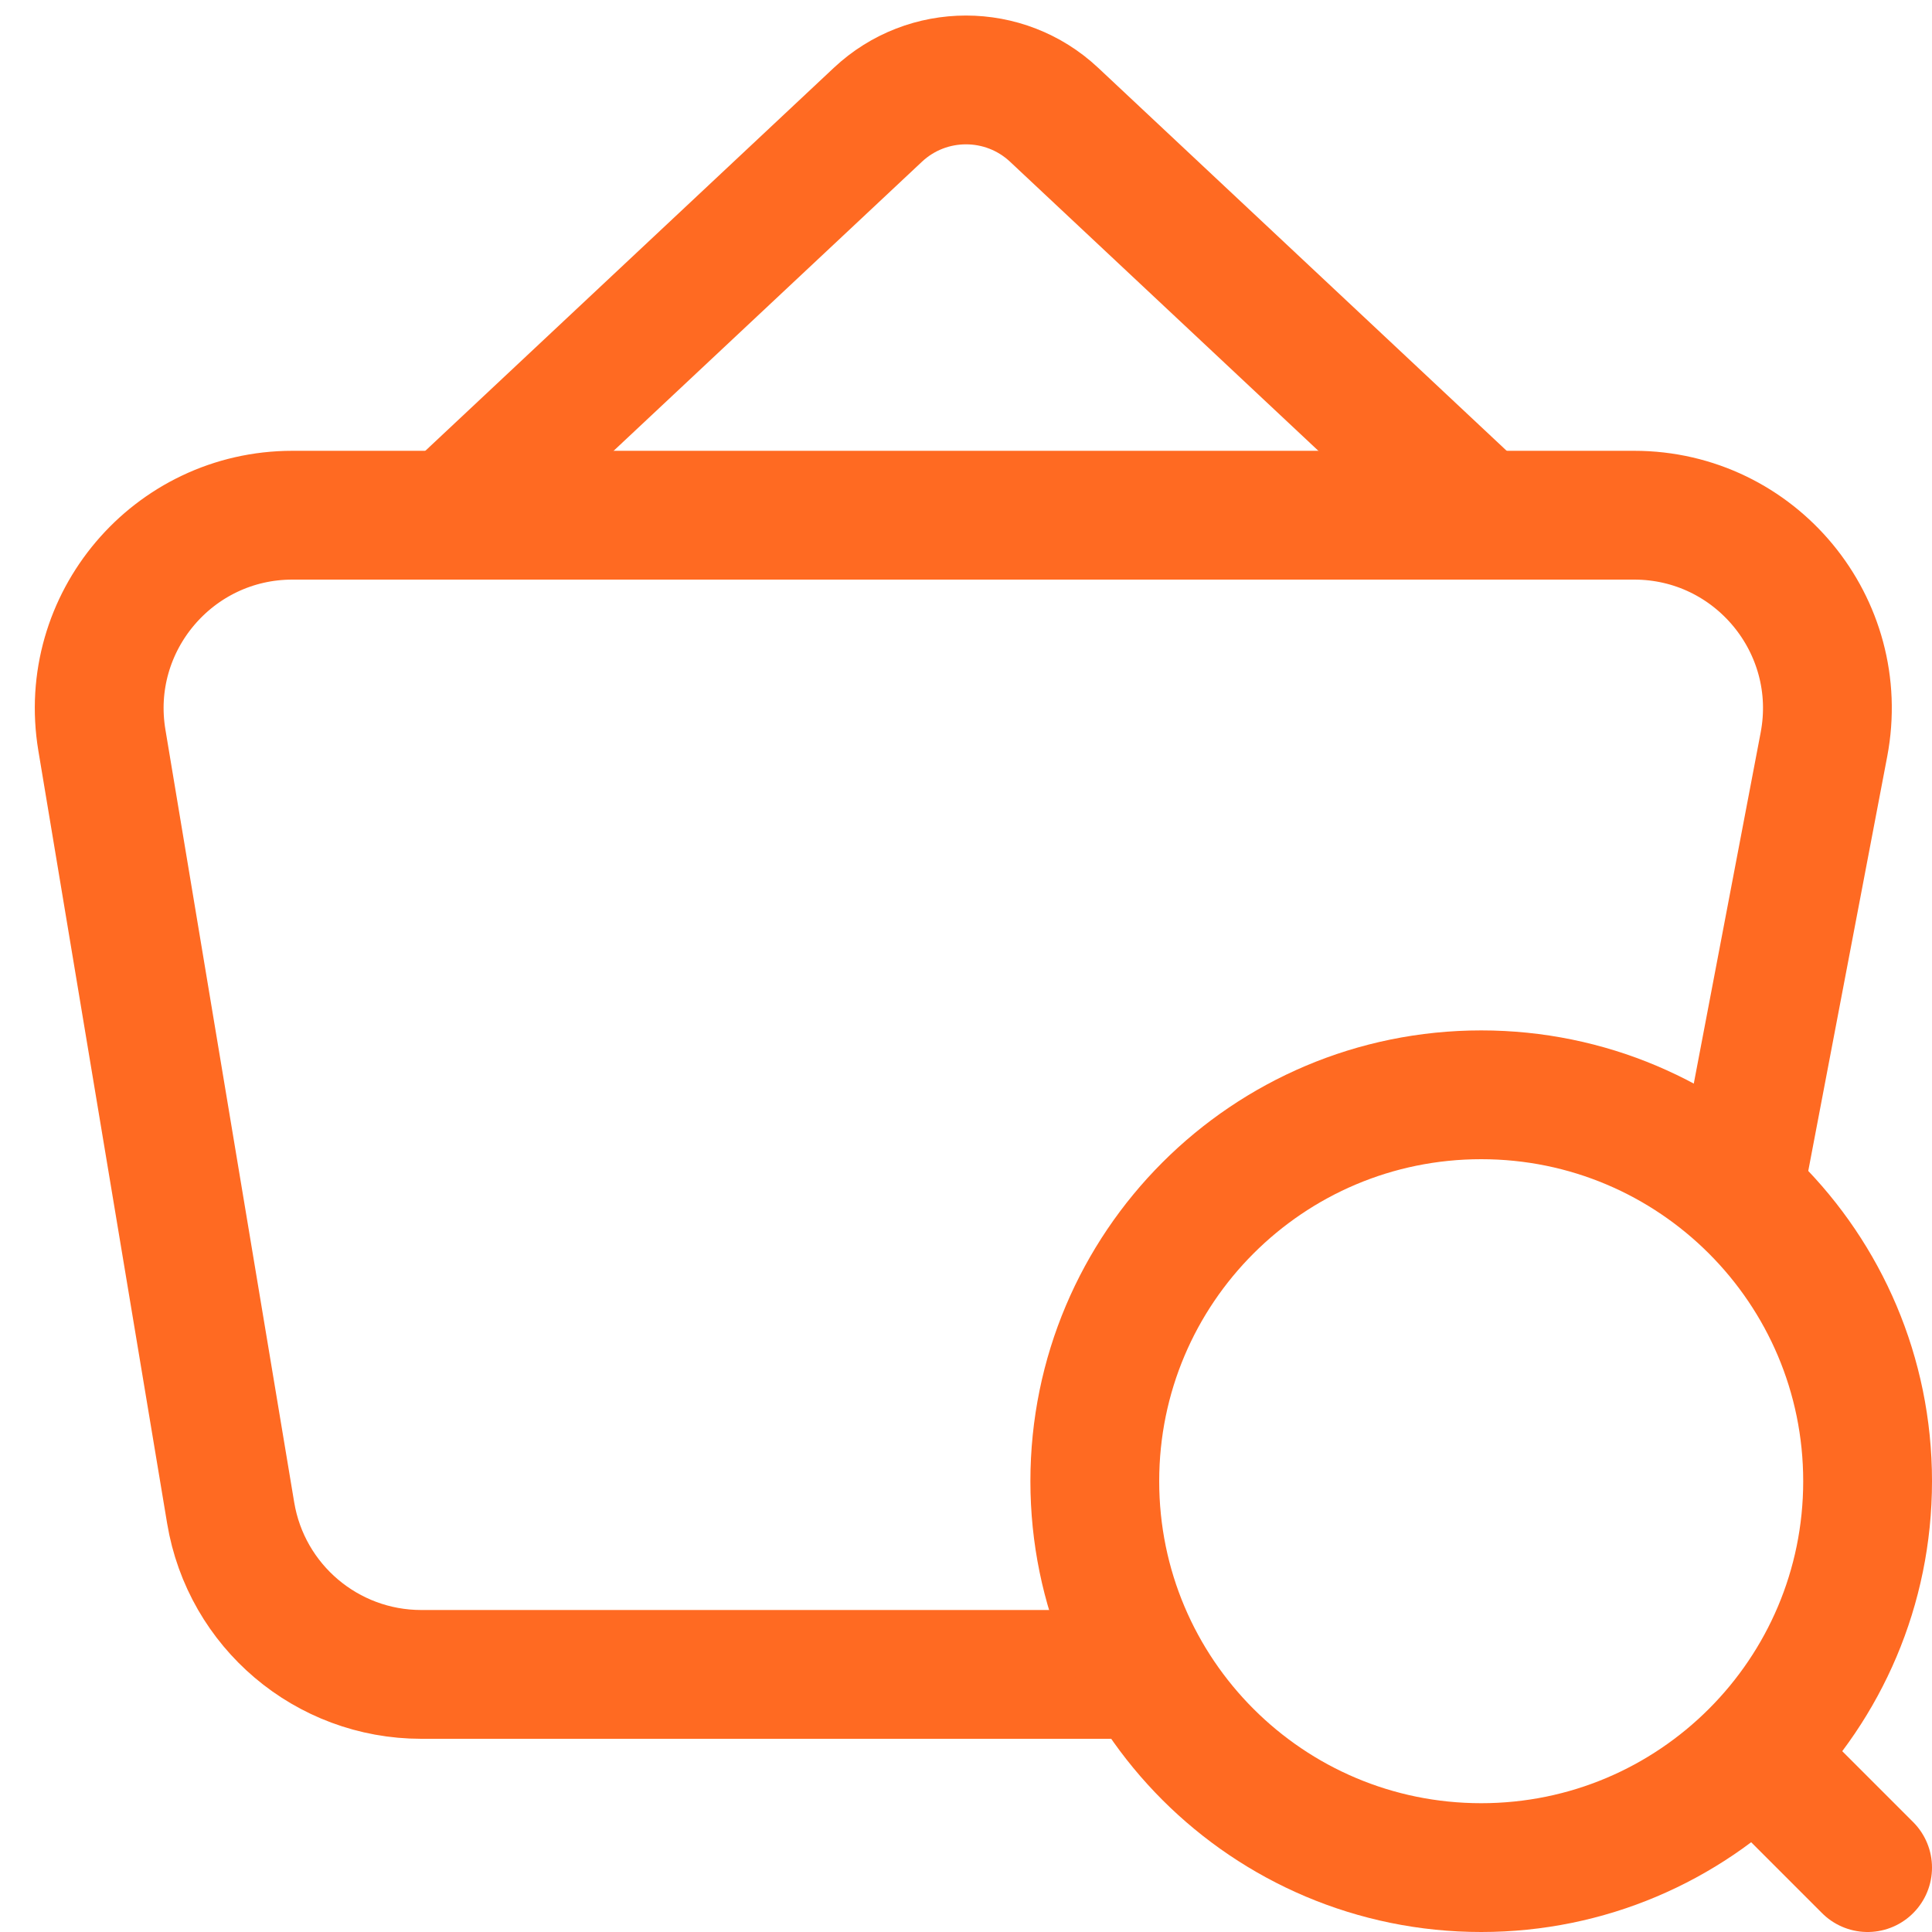
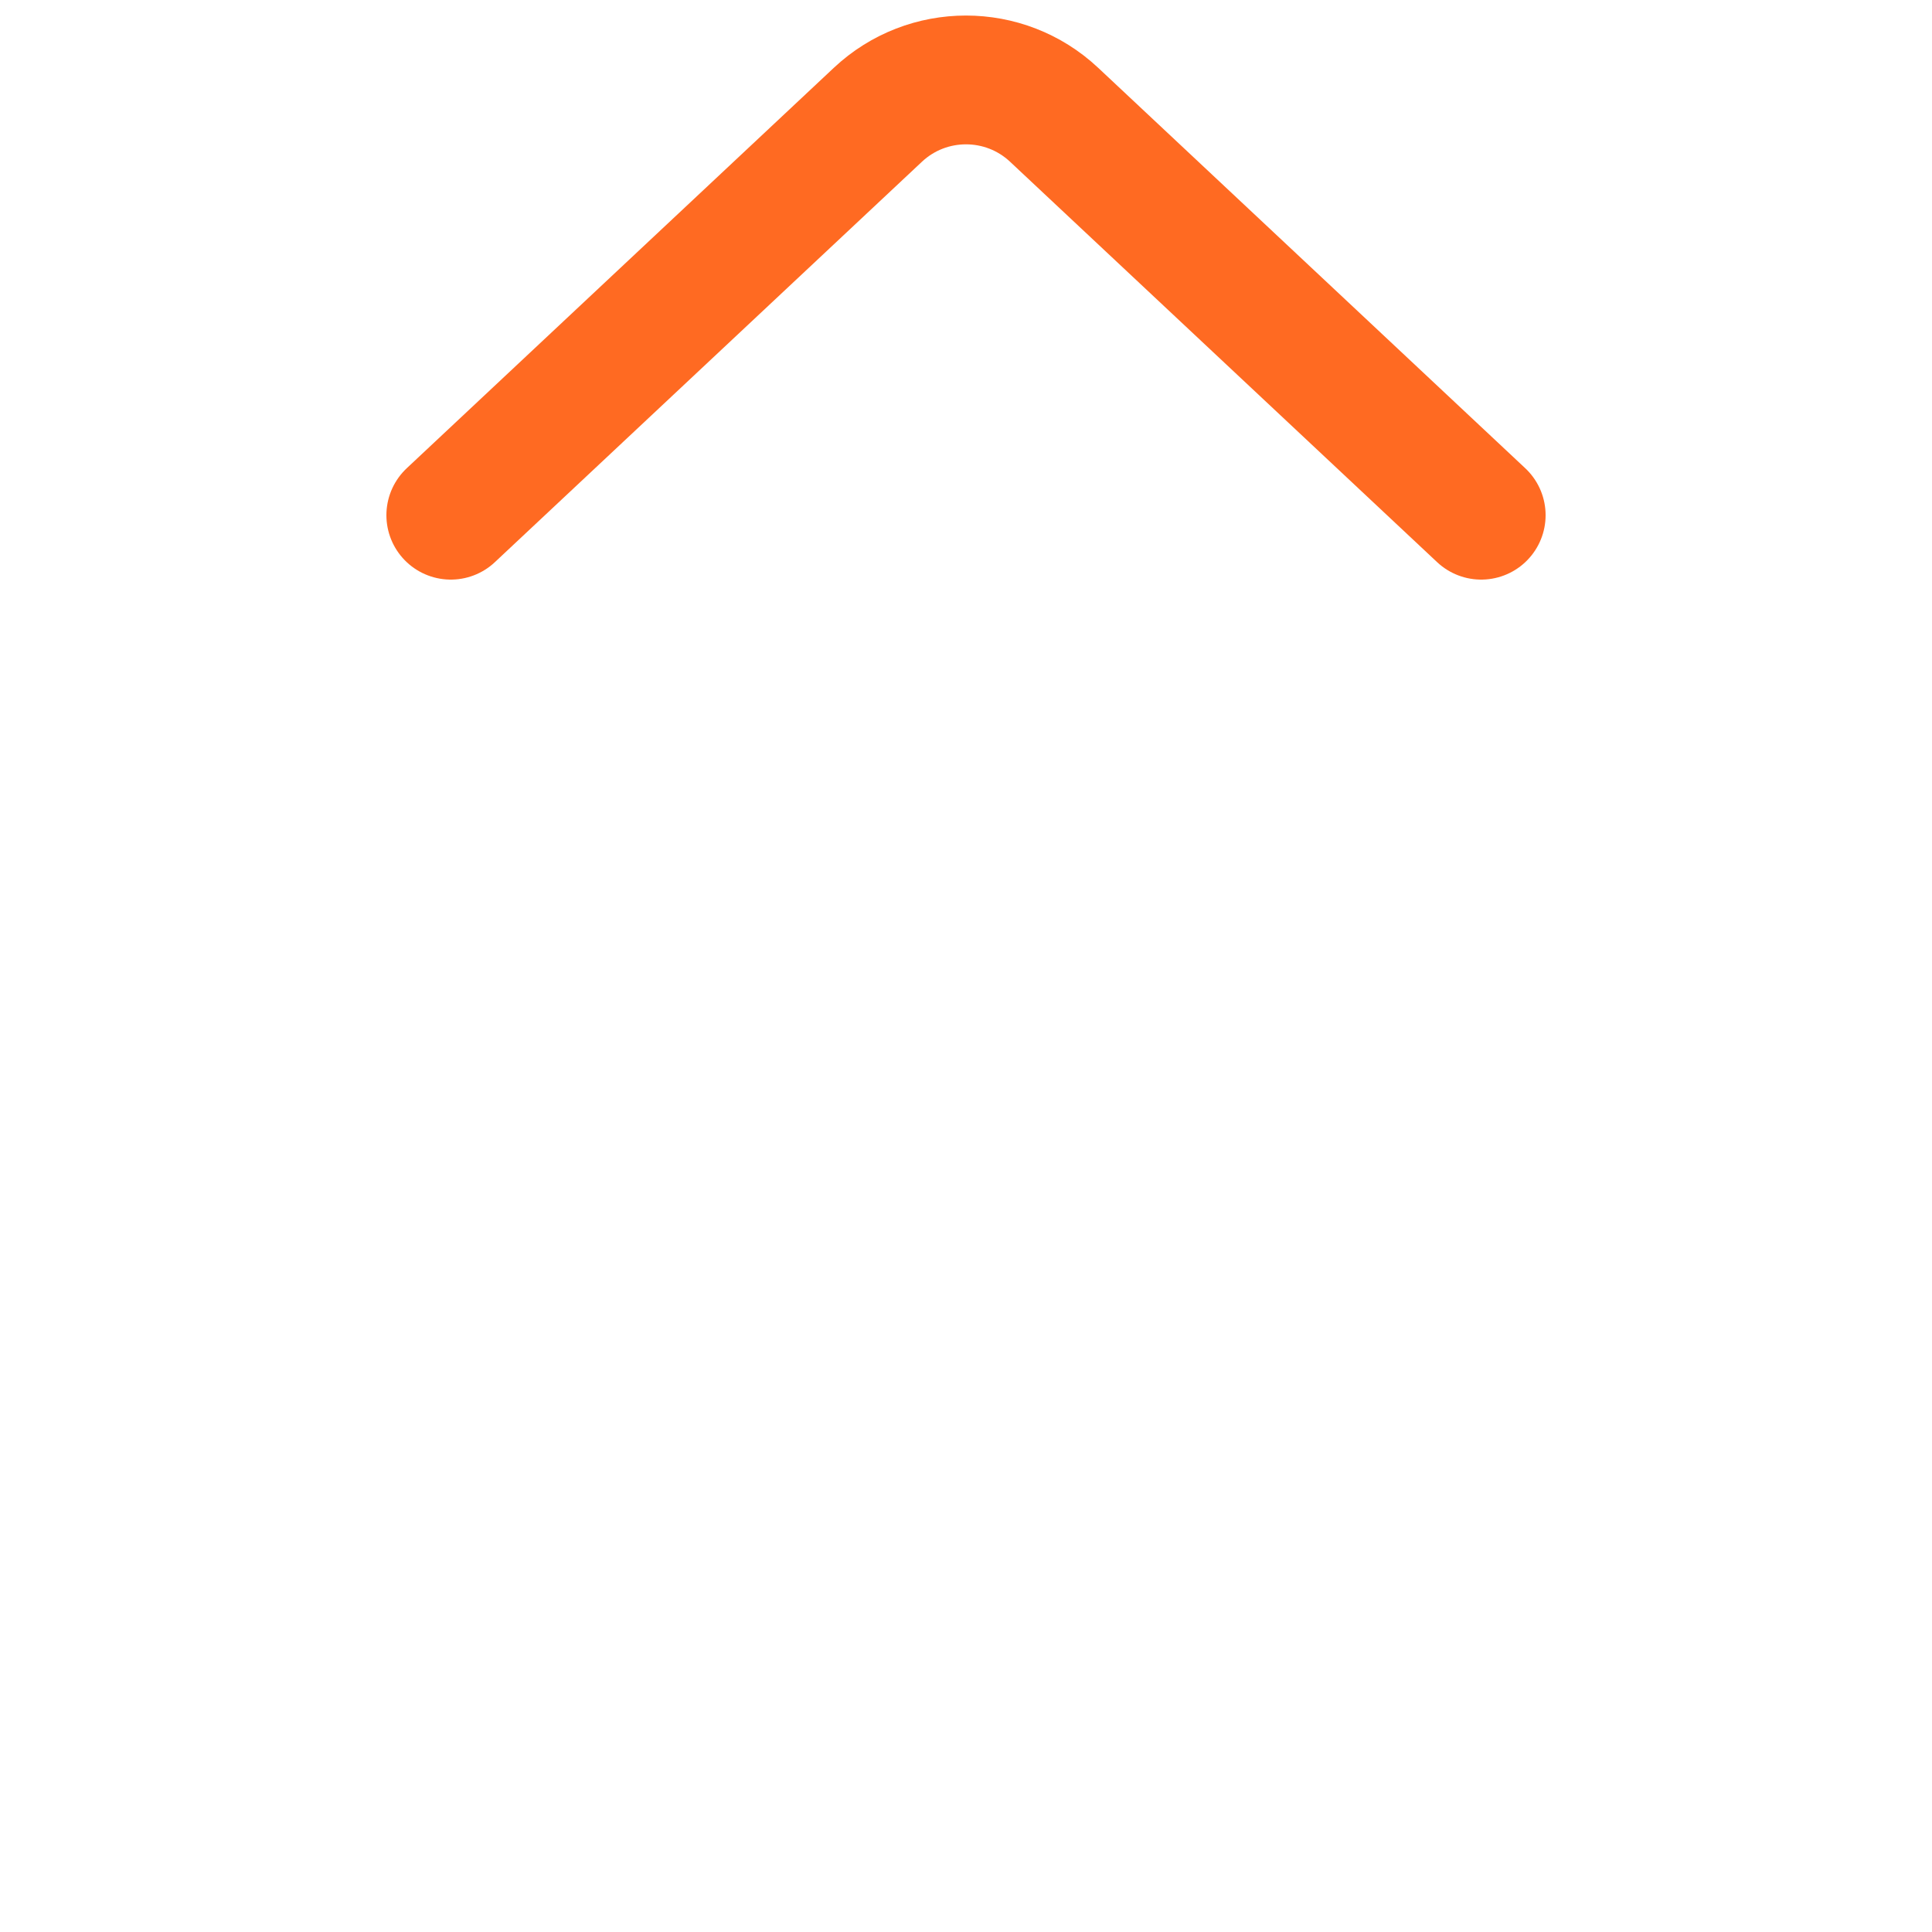
<svg xmlns="http://www.w3.org/2000/svg" width="30" height="30" viewBox="0 0 30 30" fill="none">
-   <path d="M17.5 26H6.541C5.075 26 3.823 24.94 3.582 23.493L1.582 11.493C1.277 9.665 2.688 8 4.541 8H25.375C27.257 8 28.674 9.713 28.322 11.561L27 18.5" stroke="#ff6a22" stroke-width="2" stroke-linecap="round" />
  <path d="M7 8L13.632 1.782C14.401 1.061 15.599 1.061 16.368 1.782L23 8" stroke="#ff6a22" stroke-width="2" stroke-linecap="round" />
-   <path fill-rule="evenodd" clip-rule="evenodd" d="M23 29C26.314 29 29 26.314 29 23C29 19.686 26.314 17 23 17C19.686 17 17 19.686 17 23C17 26.314 19.686 29 23 29Z" stroke="#ff6a22" stroke-width="2" stroke-linecap="round" />
-   <path d="M27.5 27.5L29 29" stroke="#ff6a22" stroke-width="2" stroke-linecap="round" />
</svg>